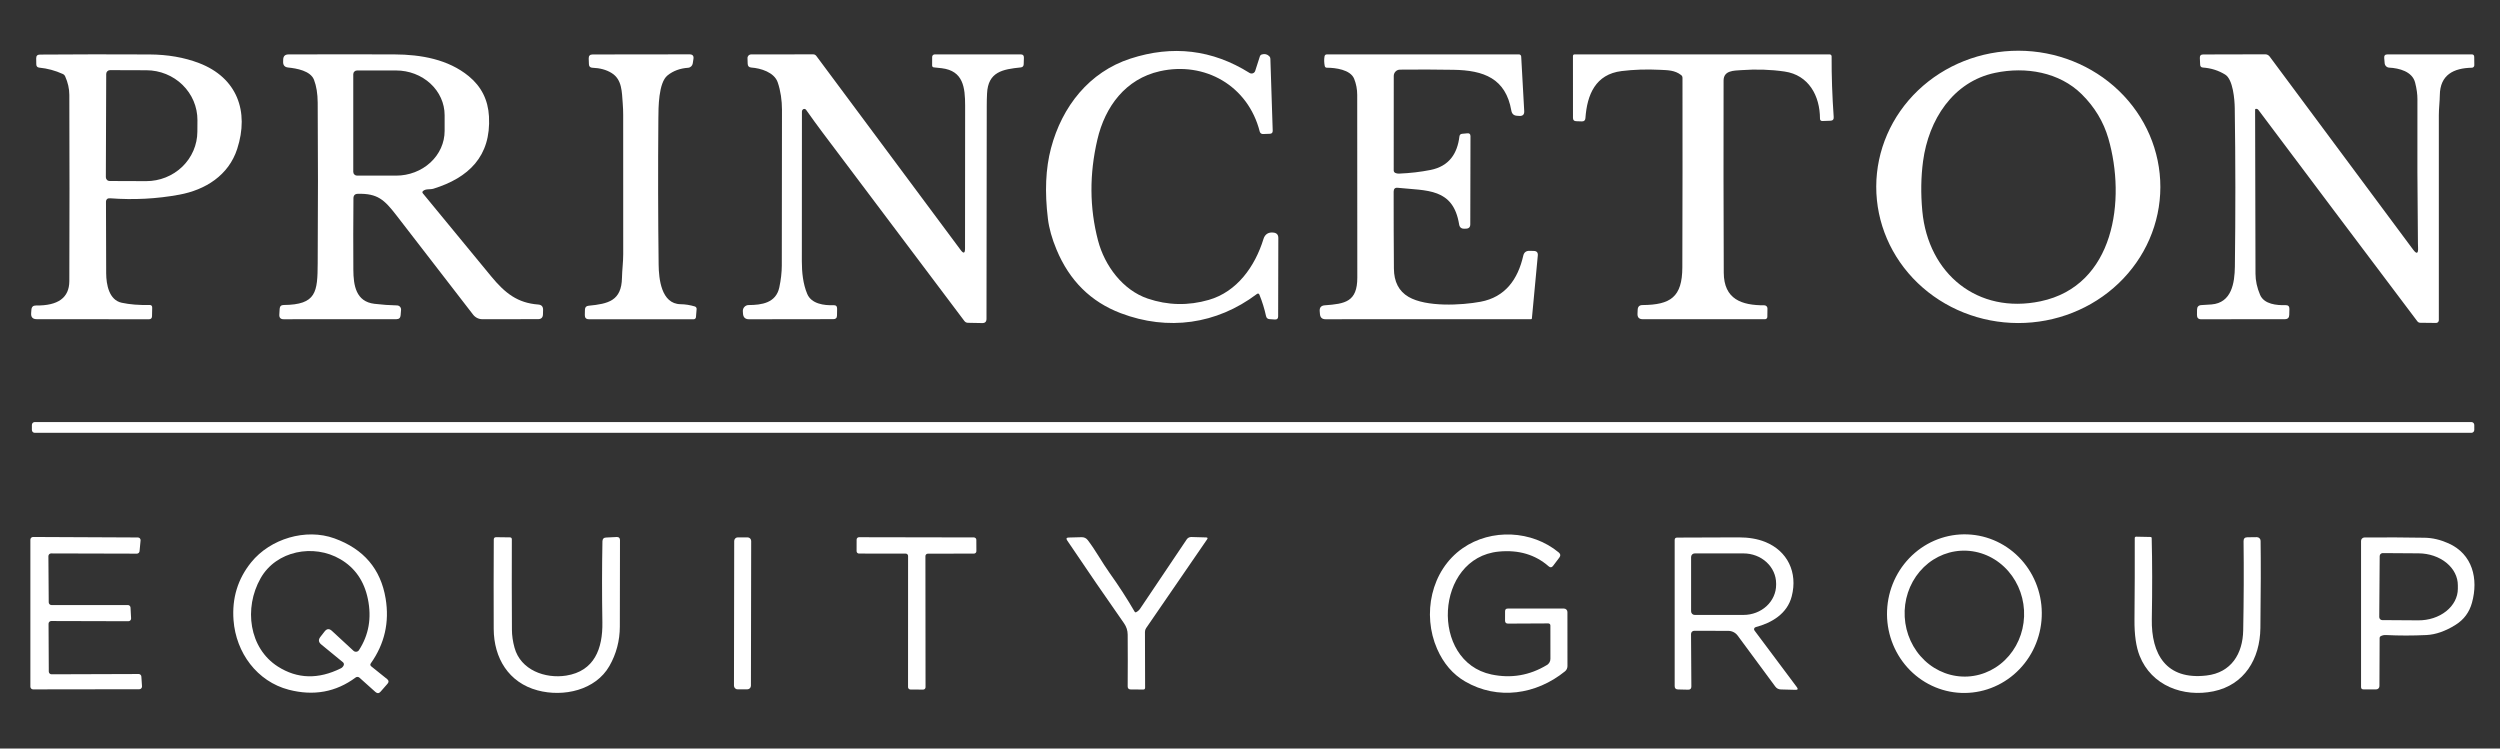
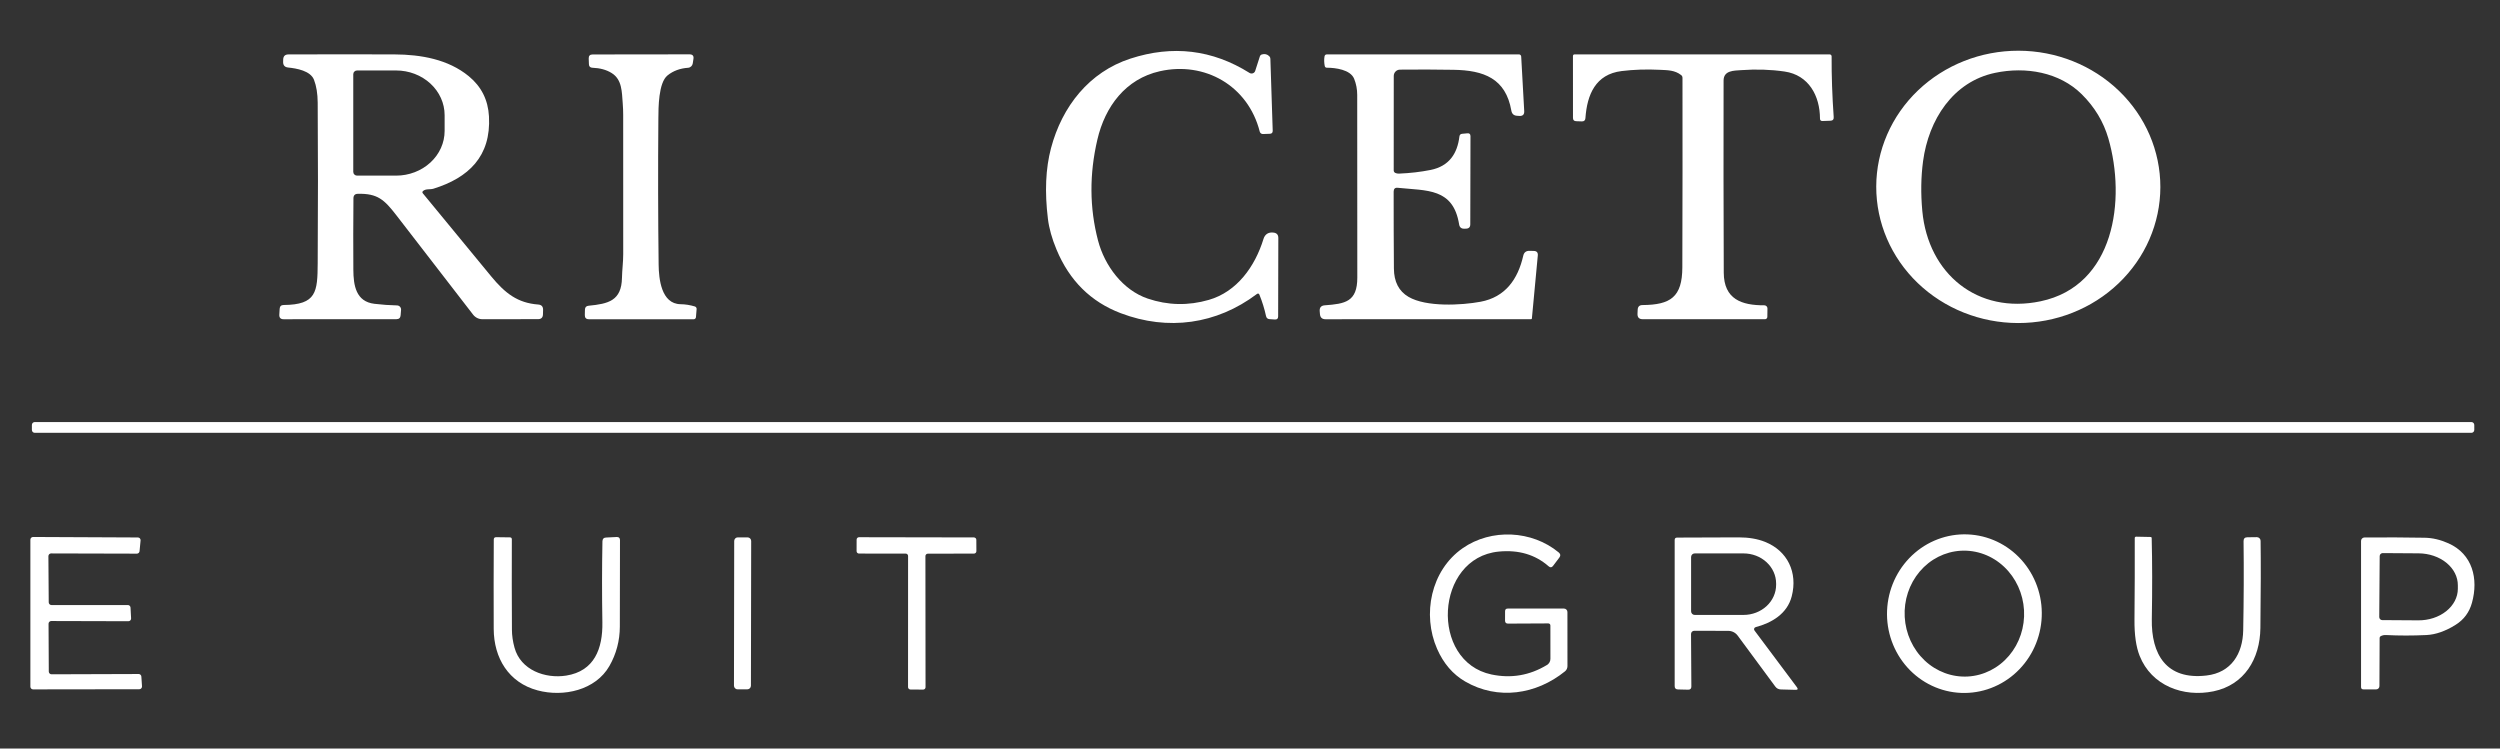
<svg xmlns="http://www.w3.org/2000/svg" width="167" height="50" viewBox="0 0 167 50" fill="none">
  <rect x="0" y="0" width="167" height="50" fill="#333333" stroke="none" />
  <path d="M83.954 19.644C81.263 21.669 78.016 22.116 74.87 20.923C72.872 20.165 71.441 18.75 70.578 16.677C70.27 15.94 70.078 15.253 70.001 14.618C69.78 12.82 69.849 11.247 70.207 9.898C70.947 7.104 72.762 4.811 75.507 3.917C78.331 2.997 80.985 3.315 83.47 4.872C83.503 4.893 83.54 4.906 83.579 4.91C83.618 4.914 83.657 4.909 83.693 4.895C83.73 4.882 83.763 4.86 83.79 4.832C83.817 4.803 83.837 4.769 83.849 4.732L84.157 3.772C84.18 3.702 84.227 3.657 84.297 3.636C84.485 3.581 84.648 3.62 84.787 3.754C84.835 3.801 84.86 3.858 84.861 3.925L85.017 8.728C85.022 8.863 84.958 8.933 84.823 8.937L84.365 8.953C84.317 8.955 84.269 8.94 84.23 8.911C84.191 8.881 84.163 8.84 84.151 8.793C83.369 5.715 80.473 4.085 77.478 4.758C75.194 5.27 73.819 7.112 73.305 9.323C72.764 11.639 72.778 13.885 73.347 16.061C73.789 17.756 75.007 19.382 76.667 19.945C78.013 20.4 79.374 20.43 80.751 20.032C82.623 19.492 83.833 17.811 84.402 15.957C84.5 15.64 84.746 15.49 85.083 15.539C85.289 15.567 85.392 15.686 85.392 15.896L85.38 21.14C85.378 21.285 85.306 21.353 85.162 21.343L84.807 21.319C84.678 21.311 84.599 21.243 84.571 21.114C84.469 20.641 84.323 20.168 84.133 19.695C84.096 19.6 84.036 19.583 83.954 19.644Z" fill="white" />
  <path d="M144.312 12.501C144.308 14.913 143.304 17.224 141.521 18.927C139.739 20.63 137.323 21.584 134.806 21.579C132.29 21.575 129.878 20.612 128.101 18.904C126.324 17.195 125.329 14.879 125.333 12.467C125.337 10.055 126.341 7.743 128.123 6.04C129.906 4.338 132.321 3.384 134.838 3.388C137.355 3.393 139.767 4.355 141.543 6.064C143.32 7.773 144.316 10.088 144.312 12.501ZM133.273 4.866C130.452 5.457 128.832 8.008 128.461 10.764C128.32 11.82 128.303 12.929 128.41 14.091C128.8 18.295 132.107 21.008 136.309 20.126C141.262 19.085 142.023 13.339 140.839 9.248C140.517 8.137 139.926 7.154 139.064 6.299C137.569 4.815 135.312 4.437 133.273 4.866Z" fill="white" />
-   <path d="M7.16 13.291C7.135 13.313 7.114 13.341 7.101 13.371C7.087 13.402 7.079 13.436 7.079 13.47C7.083 15.112 7.088 16.711 7.093 18.266C7.098 19.01 7.283 20.043 8.132 20.224C8.675 20.34 9.293 20.39 9.986 20.372C10.109 20.369 10.17 20.43 10.167 20.553L10.155 21.124C10.151 21.259 10.082 21.327 9.947 21.327L2.453 21.321C2.184 21.321 2.06 21.186 2.081 20.917L2.098 20.687C2.112 20.497 2.215 20.404 2.404 20.407C3.885 20.427 4.627 19.884 4.631 18.779C4.646 14.688 4.646 10.54 4.631 6.335C4.629 5.922 4.537 5.512 4.354 5.104C4.321 5.029 4.267 4.975 4.193 4.941C3.694 4.713 3.172 4.573 2.626 4.518C2.494 4.505 2.427 4.432 2.424 4.299L2.418 3.9C2.414 3.732 2.496 3.648 2.664 3.646C5.034 3.627 7.477 3.625 9.994 3.638C11.207 3.645 12.305 3.836 13.289 4.211C15.839 5.185 16.658 7.439 15.845 9.947C15.274 11.713 13.721 12.685 11.97 13.006C10.47 13.283 8.934 13.363 7.362 13.246C7.268 13.239 7.2 13.254 7.16 13.291ZM7.095 4.939L7.071 11.837C7.071 11.905 7.098 11.969 7.145 12.017C7.192 12.065 7.257 12.091 7.323 12.091L9.76 12.1C10.665 12.102 11.534 11.756 12.177 11.136C12.819 10.515 13.181 9.673 13.184 8.793L13.189 8.024C13.19 7.588 13.103 7.156 12.933 6.753C12.763 6.35 12.512 5.983 12.196 5.673C11.88 5.364 11.504 5.118 11.09 4.95C10.677 4.782 10.233 4.694 9.784 4.693L7.348 4.685C7.281 4.685 7.217 4.712 7.169 4.759C7.122 4.807 7.095 4.872 7.095 4.939Z" fill="white" />
  <path d="M28.259 12.76C28.205 12.809 28.202 12.862 28.249 12.919C29.818 14.827 31.339 16.674 32.811 18.461C33.747 19.596 34.578 20.24 35.957 20.343C36.177 20.361 36.283 20.481 36.278 20.703L36.27 20.996C36.265 21.211 36.155 21.319 35.941 21.319L32.22 21.323C32.101 21.323 31.984 21.296 31.877 21.243C31.77 21.19 31.676 21.113 31.603 21.018C29.893 18.795 28.183 16.581 26.474 14.376C25.673 13.341 25.219 12.913 23.902 12.947C23.709 12.951 23.611 13.051 23.61 13.246C23.595 14.864 23.593 16.458 23.604 18.029C23.612 19.059 23.771 20.148 25.014 20.295C25.529 20.356 26.033 20.392 26.526 20.402C26.563 20.403 26.599 20.412 26.633 20.427C26.666 20.442 26.696 20.464 26.721 20.492C26.746 20.52 26.765 20.552 26.777 20.587C26.789 20.623 26.793 20.66 26.791 20.697L26.762 21.059C26.749 21.234 26.655 21.321 26.482 21.321L18.945 21.325C18.743 21.325 18.648 21.224 18.658 21.02L18.681 20.63C18.691 20.461 18.78 20.375 18.947 20.374C21.147 20.356 21.21 19.5 21.222 17.587C21.246 13.83 21.246 10.254 21.222 6.86C21.218 6.257 21.136 5.748 20.976 5.333C20.744 4.726 19.808 4.567 19.245 4.51C19.017 4.486 18.906 4.358 18.913 4.126L18.917 3.976C18.925 3.751 19.04 3.638 19.264 3.636C21.541 3.627 23.9 3.626 26.341 3.634C28.134 3.642 29.941 3.965 31.312 5.089C32.153 5.778 32.603 6.673 32.664 7.776C32.811 10.457 31.286 11.88 28.959 12.604C28.721 12.677 28.444 12.594 28.259 12.76ZM23.598 4.961V11.478C23.598 11.545 23.624 11.61 23.672 11.657C23.719 11.705 23.783 11.732 23.85 11.732H26.458C27.318 11.732 28.143 11.417 28.751 10.857C29.359 10.297 29.701 9.538 29.701 8.746V7.693C29.701 6.901 29.359 6.142 28.751 5.582C28.143 5.022 27.318 4.707 26.458 4.707H23.85C23.783 4.707 23.719 4.734 23.672 4.782C23.624 4.829 23.598 4.894 23.598 4.961Z" fill="white" />
  <path d="M40.85 4.874C40.505 4.661 40.08 4.545 39.576 4.526C39.424 4.521 39.345 4.442 39.34 4.289L39.326 3.909C39.32 3.728 39.407 3.638 39.586 3.638L46.06 3.63C46.267 3.63 46.355 3.732 46.322 3.937L46.276 4.238C46.264 4.315 46.226 4.385 46.169 4.438C46.112 4.491 46.039 4.523 45.961 4.528C45.425 4.565 44.968 4.734 44.592 5.037C43.979 5.53 43.985 7.207 43.979 7.927C43.952 11.248 43.958 14.499 43.997 17.681C44.009 18.608 44.164 20.305 45.465 20.321C45.784 20.326 46.1 20.377 46.415 20.471C46.452 20.483 46.483 20.506 46.505 20.537C46.527 20.569 46.537 20.606 46.534 20.644L46.49 21.187C46.486 21.225 46.469 21.261 46.441 21.287C46.414 21.313 46.378 21.327 46.34 21.327L39.338 21.325C39.152 21.325 39.062 21.232 39.066 21.045L39.074 20.689C39.076 20.526 39.158 20.438 39.318 20.423C40.641 20.295 41.518 20.091 41.548 18.559C41.558 18.03 41.631 17.512 41.631 16.978C41.636 13.842 41.636 10.742 41.629 7.679C41.629 7.424 41.619 7.169 41.599 6.913C41.536 6.144 41.566 5.313 40.85 4.874Z" fill="white" />
-   <path d="M53.628 7.315C53.589 7.35 53.569 7.396 53.569 7.451C53.57 10.594 53.568 13.928 53.563 17.453C53.563 18.183 53.64 18.963 53.922 19.632C54.2 20.301 55.053 20.411 55.677 20.386C55.842 20.379 55.923 20.459 55.919 20.626L55.911 21.083C55.907 21.241 55.827 21.319 55.671 21.319L50.033 21.327C49.782 21.327 49.648 21.201 49.632 20.947L49.622 20.793C49.619 20.74 49.626 20.686 49.644 20.636C49.662 20.586 49.69 20.54 49.726 20.502C49.762 20.463 49.806 20.432 49.854 20.41C49.902 20.389 49.954 20.378 50.007 20.378C50.877 20.374 51.834 20.242 52.058 19.199C52.167 18.686 52.222 18.199 52.224 17.74C52.232 14.444 52.236 10.973 52.236 7.325C52.236 6.722 52.145 6.061 51.952 5.502C51.722 4.829 50.818 4.557 50.187 4.512C50.029 4.501 49.949 4.417 49.945 4.258L49.933 3.882C49.932 3.85 49.937 3.819 49.949 3.789C49.961 3.759 49.978 3.732 50 3.709C50.022 3.686 50.049 3.668 50.078 3.656C50.107 3.643 50.139 3.636 50.171 3.636L54.315 3.63C54.407 3.63 54.48 3.667 54.535 3.742L64.168 16.695C64.366 16.962 64.464 16.929 64.464 16.596C64.464 13.365 64.466 10.188 64.471 7.063C64.471 5.833 64.345 4.734 62.911 4.557C62.734 4.535 62.555 4.516 62.375 4.5C62.345 4.497 62.317 4.483 62.297 4.461C62.276 4.438 62.265 4.409 62.266 4.378L62.268 3.803C62.268 3.758 62.286 3.715 62.317 3.684C62.348 3.652 62.391 3.634 62.435 3.634L68.178 3.632C68.329 3.632 68.403 3.709 68.397 3.862L68.383 4.291C68.379 4.419 68.313 4.49 68.186 4.504C66.996 4.628 66.001 4.785 65.935 6.248C65.921 6.526 65.915 6.797 65.915 7.063C65.904 11.732 65.898 16.477 65.898 21.297C65.898 21.491 65.802 21.585 65.61 21.581L64.654 21.563C64.609 21.562 64.564 21.551 64.524 21.531C64.484 21.511 64.449 21.481 64.422 21.445C61.319 17.326 58.154 13.12 54.928 8.827C54.572 8.352 54.212 7.855 53.847 7.337C53.835 7.32 53.82 7.306 53.801 7.295C53.783 7.285 53.763 7.278 53.742 7.276C53.722 7.274 53.701 7.276 53.681 7.283C53.661 7.29 53.643 7.301 53.628 7.315Z" fill="white" />
  <path d="M93.205 11.551C93.281 11.585 93.361 11.6 93.445 11.598C94.189 11.568 94.895 11.486 95.565 11.352C96.791 11.106 97.35 10.272 97.489 9.118C97.501 9.007 97.563 8.947 97.673 8.937L98.02 8.905C98.158 8.891 98.228 8.955 98.228 9.096L98.215 14.98C98.215 15.172 98.12 15.27 97.929 15.274L97.816 15.278C97.617 15.283 97.501 15.186 97.469 14.988C97.072 12.543 95.307 12.748 93.375 12.545C93.191 12.524 93.098 12.608 93.096 12.797C93.095 14.512 93.1 16.225 93.113 17.935C93.118 18.823 93.444 19.455 94.091 19.831C95.273 20.522 97.624 20.394 98.901 20.157C100.555 19.848 101.396 18.654 101.753 17.083C101.803 16.861 101.941 16.752 102.168 16.756L102.453 16.762C102.653 16.766 102.744 16.869 102.725 17.069L102.33 21.274C102.329 21.287 102.323 21.299 102.314 21.308C102.304 21.316 102.292 21.321 102.279 21.321L88.542 21.325C88.316 21.325 88.193 21.212 88.173 20.986L88.157 20.799C88.134 20.548 88.247 20.413 88.496 20.394C89.847 20.295 90.67 20.167 90.668 18.543C90.664 14.373 90.662 10.305 90.662 6.337C90.662 5.963 90.594 5.606 90.458 5.266C90.212 4.648 89.198 4.524 88.637 4.524C88.556 4.524 88.508 4.484 88.492 4.404C88.448 4.178 88.443 3.967 88.478 3.77C88.494 3.68 88.548 3.634 88.639 3.634L101.465 3.632C101.503 3.632 101.541 3.647 101.569 3.674C101.597 3.701 101.614 3.737 101.616 3.776L101.818 7.421C101.83 7.648 101.723 7.756 101.497 7.744L101.34 7.734C101.123 7.722 100.996 7.608 100.958 7.392C100.583 5.234 99.111 4.695 97.098 4.663C95.921 4.642 94.727 4.639 93.514 4.652C93.404 4.654 93.3 4.698 93.223 4.777C93.146 4.855 93.103 4.961 93.103 5.071L93.1 11.386C93.1 11.421 93.11 11.454 93.129 11.484C93.147 11.513 93.174 11.536 93.205 11.551Z" fill="white" />
  <path d="M112.299 5.014C111.874 4.683 111.412 4.689 110.873 4.663C109.987 4.619 109.14 4.647 108.33 4.746C106.579 4.959 106.017 6.323 105.906 7.892C105.895 8.043 105.814 8.115 105.664 8.11L105.285 8.096C105.145 8.09 105.075 8.018 105.075 7.878L105.073 3.75C105.073 3.671 105.113 3.632 105.192 3.632L122.225 3.634C122.241 3.634 122.258 3.637 122.273 3.644C122.289 3.65 122.303 3.66 122.314 3.672C122.326 3.684 122.336 3.698 122.342 3.713C122.348 3.729 122.352 3.745 122.352 3.762C122.346 5.074 122.393 6.426 122.491 7.819C122.503 7.978 122.43 8.06 122.271 8.065L121.745 8.083C121.632 8.087 121.575 8.033 121.575 7.919C121.571 6.404 120.825 5.012 119.209 4.778C118.29 4.644 117.326 4.613 116.317 4.685C115.823 4.72 115.135 4.699 115.135 5.386C115.126 9.766 115.13 14.041 115.147 18.211C115.155 19.996 116.347 20.4 117.858 20.394C117.885 20.394 117.913 20.4 117.938 20.41C117.963 20.421 117.986 20.436 118.006 20.456C118.025 20.475 118.04 20.498 118.051 20.524C118.061 20.549 118.066 20.576 118.066 20.604L118.058 21.173C118.057 21.213 118.041 21.251 118.012 21.279C117.983 21.307 117.945 21.323 117.904 21.323H109.734C109.491 21.323 109.374 21.201 109.385 20.955L109.397 20.689C109.407 20.483 109.513 20.379 109.718 20.378C111.587 20.364 112.374 19.848 112.38 17.86C112.394 13.511 112.397 9.292 112.39 5.201C112.39 5.124 112.36 5.062 112.299 5.014Z" fill="white" />
-   <path d="M150.683 7.274C150.671 7.277 150.661 7.283 150.653 7.293C150.645 7.303 150.641 7.315 150.641 7.327C150.645 11.013 150.654 14.665 150.667 18.282C150.668 18.75 150.771 19.221 150.974 19.697C151.246 20.331 152.095 20.4 152.678 20.384C152.851 20.379 152.936 20.463 152.932 20.636L152.922 21.035C152.917 21.224 152.82 21.32 152.632 21.321L147.039 21.327C146.849 21.329 146.756 21.233 146.758 21.041L146.762 20.685C146.765 20.491 146.862 20.39 147.053 20.38C147.275 20.371 147.5 20.356 147.728 20.337C149.076 20.23 149.275 18.898 149.29 17.811C149.335 14.283 149.333 10.751 149.281 7.215C149.273 6.652 149.168 5.311 148.644 4.984C148.199 4.709 147.703 4.551 147.156 4.512C147.037 4.504 146.975 4.44 146.97 4.321L146.95 3.874C146.942 3.717 147.016 3.638 147.172 3.638L151.321 3.628C151.377 3.628 151.432 3.641 151.483 3.667C151.533 3.692 151.577 3.729 151.611 3.774L161.193 16.671C161.433 16.992 161.544 16.952 161.526 16.551C161.522 16.453 161.519 16.356 161.518 16.26C161.482 13.102 161.47 9.89 161.484 6.624C161.485 6.297 161.435 5.931 161.332 5.524C161.143 4.77 160.257 4.553 159.598 4.518C159.521 4.514 159.448 4.482 159.392 4.428C159.336 4.374 159.302 4.301 159.295 4.224L159.265 3.87C159.252 3.713 159.324 3.634 159.481 3.634L165.11 3.632C165.22 3.632 165.276 3.688 165.278 3.801L165.284 4.358C165.284 4.379 165.28 4.401 165.272 4.421C165.264 4.441 165.252 4.459 165.237 4.475C165.222 4.49 165.204 4.503 165.185 4.511C165.165 4.52 165.144 4.524 165.122 4.524C163.896 4.547 162.996 5.004 162.98 6.354C162.974 6.803 162.914 7.244 162.914 7.693C162.911 12.262 162.911 16.828 162.914 21.39C162.914 21.415 162.909 21.439 162.9 21.461C162.89 21.484 162.876 21.504 162.859 21.521C162.842 21.538 162.821 21.552 162.799 21.56C162.776 21.569 162.752 21.574 162.728 21.573L161.679 21.561C161.593 21.561 161.525 21.526 161.474 21.457C157.96 16.797 154.424 12.094 150.865 7.348C150.819 7.287 150.758 7.262 150.683 7.274Z" fill="white" />
  <path d="M165.09 28.193H2.321C2.216 28.193 2.13 28.28 2.13 28.386V28.72C2.13 28.826 2.216 28.913 2.321 28.913H165.09C165.196 28.913 165.282 28.826 165.282 28.72V28.386C165.282 28.28 165.196 28.193 165.09 28.193Z" fill="white" />
-   <path d="M24.802 44.514L25.861 45.364C25.976 45.457 25.985 45.56 25.887 45.673L25.427 46.199C25.318 46.327 25.201 46.334 25.076 46.222L24.009 45.266C23.975 45.236 23.932 45.219 23.887 45.217C23.842 45.214 23.798 45.228 23.761 45.254C22.436 46.238 20.946 46.502 19.294 46.075C17.176 45.526 15.762 43.606 15.599 41.423C15.49 39.957 15.884 38.669 16.781 37.561C18.055 35.988 20.425 35.27 22.343 35.965C24.296 36.673 25.435 38.011 25.76 39.982C26.022 41.566 25.693 43.008 24.772 44.309C24.718 44.386 24.728 44.455 24.802 44.514ZM21.401 42.545L21.684 42.181C21.832 41.991 21.994 41.978 22.17 42.14L23.614 43.474C23.64 43.498 23.671 43.516 23.704 43.526C23.737 43.537 23.773 43.541 23.808 43.536C23.842 43.532 23.876 43.52 23.905 43.502C23.935 43.483 23.96 43.458 23.979 43.429C24.635 42.417 24.834 41.281 24.576 40.02C24.33 38.816 23.715 37.927 22.733 37.354C20.95 36.311 18.453 36.782 17.408 38.628C16.274 40.628 16.64 43.301 18.562 44.526C19.86 45.353 21.263 45.392 22.769 44.644C22.855 44.601 22.918 44.534 22.959 44.443C22.974 44.408 22.977 44.369 22.968 44.332C22.958 44.295 22.938 44.262 22.908 44.238L21.458 43.049C21.275 42.9 21.256 42.732 21.401 42.545Z" fill="white" />
  <path d="M103.566 41.781C103.566 41.762 103.563 41.745 103.556 41.728C103.549 41.711 103.539 41.696 103.526 41.684C103.513 41.671 103.498 41.661 103.481 41.654C103.465 41.647 103.447 41.644 103.429 41.644L100.736 41.657C100.603 41.657 100.537 41.589 100.537 41.455L100.539 40.831C100.539 40.712 100.598 40.652 100.716 40.652H104.476C104.536 40.652 104.594 40.677 104.637 40.72C104.68 40.763 104.704 40.821 104.704 40.882L104.706 44.5C104.706 44.566 104.691 44.632 104.662 44.692C104.634 44.752 104.592 44.804 104.54 44.846C102.626 46.4 100.047 46.787 97.873 45.524C97.051 45.046 96.426 44.32 95.999 43.346C94.99 41.043 95.579 38.104 97.705 36.622C99.615 35.291 102.336 35.423 104.121 36.902C104.245 37.005 104.258 37.121 104.161 37.25L103.744 37.801C103.658 37.916 103.56 37.926 103.451 37.831C102.554 37.045 101.442 36.717 100.113 36.846C95.847 37.262 95.497 44.183 99.629 45.055C100.944 45.331 102.18 45.12 103.336 44.421C103.408 44.378 103.466 44.317 103.507 44.245C103.548 44.172 103.569 44.09 103.568 44.006L103.566 41.781Z" fill="white" />
  <path d="M130.755 46.27C129.389 46.147 128.129 45.473 127.251 44.396C126.373 43.32 125.949 41.929 126.073 40.529C126.197 39.129 126.859 37.835 127.912 36.932C128.965 36.029 130.324 35.591 131.689 35.714C133.055 35.837 134.315 36.511 135.193 37.587C136.071 38.664 136.495 40.055 136.371 41.455C136.247 42.855 135.586 44.148 134.532 45.051C133.479 45.954 132.12 46.392 130.755 46.27ZM131.453 45.191C132.51 45.131 133.499 44.631 134.203 43.801C134.907 42.972 135.267 41.879 135.205 40.765C135.143 39.651 134.664 38.606 133.873 37.861C133.082 37.115 132.044 36.73 130.987 36.789C129.93 36.849 128.941 37.348 128.237 38.178C127.534 39.008 127.173 40.1 127.235 41.214C127.297 42.328 127.776 43.373 128.567 44.119C129.358 44.865 130.396 45.25 131.453 45.191Z" fill="white" />
  <path d="M142.601 35.939C142.601 35.915 142.611 35.893 142.627 35.876C142.644 35.859 142.667 35.85 142.69 35.85L143.652 35.87C143.705 35.87 143.732 35.896 143.733 35.949C143.773 37.56 143.776 39.362 143.741 41.354C143.699 43.695 144.697 45.441 147.396 45.124C149.05 44.931 149.816 43.667 149.846 42.114C149.885 40.058 149.893 38.069 149.87 36.146C149.869 35.978 149.952 35.893 150.118 35.89C150.511 35.885 150.723 35.882 150.754 35.882C150.787 35.882 150.819 35.887 150.85 35.899C150.88 35.911 150.908 35.929 150.932 35.951C150.955 35.974 150.974 36.001 150.987 36.03C151 36.06 151.007 36.092 151.008 36.124C151.029 37.535 151.025 39.478 150.994 41.955C150.968 44.022 149.921 45.75 147.866 46.179C145.849 46.598 143.715 45.805 142.926 43.805C142.688 43.202 142.574 42.399 142.583 41.396C142.601 39.441 142.607 37.622 142.601 35.939Z" fill="white" />
  <path d="M3.233 37.153L3.255 40.238C3.256 40.285 3.275 40.331 3.309 40.364C3.342 40.398 3.388 40.417 3.435 40.417H8.542C8.587 40.417 8.631 40.435 8.664 40.467C8.697 40.498 8.717 40.542 8.719 40.587L8.757 41.307C8.759 41.331 8.755 41.356 8.747 41.379C8.738 41.402 8.725 41.424 8.709 41.441C8.692 41.459 8.671 41.474 8.649 41.483C8.627 41.493 8.602 41.498 8.578 41.498L3.423 41.484C3.399 41.484 3.375 41.489 3.354 41.498C3.332 41.507 3.312 41.52 3.295 41.538C3.278 41.554 3.265 41.575 3.256 41.597C3.247 41.619 3.243 41.643 3.243 41.667L3.259 44.862C3.259 44.886 3.264 44.909 3.273 44.931C3.282 44.954 3.296 44.974 3.313 44.99C3.329 45.007 3.35 45.02 3.372 45.029C3.394 45.038 3.417 45.043 3.441 45.043L9.264 45.024C9.31 45.024 9.354 45.042 9.387 45.074C9.421 45.105 9.441 45.149 9.443 45.195L9.486 45.848C9.487 45.872 9.484 45.897 9.475 45.921C9.467 45.944 9.454 45.965 9.437 45.983C9.421 46.002 9.4 46.016 9.378 46.026C9.355 46.036 9.331 46.041 9.306 46.041L2.209 46.051C2.161 46.051 2.115 46.032 2.082 45.998C2.048 45.964 2.029 45.918 2.029 45.87V36.051C2.029 36.003 2.048 35.957 2.082 35.923C2.115 35.889 2.161 35.87 2.209 35.87L9.211 35.903C9.236 35.902 9.261 35.907 9.284 35.918C9.307 35.928 9.327 35.943 9.344 35.961C9.361 35.98 9.374 36.002 9.382 36.025C9.39 36.049 9.393 36.075 9.391 36.1L9.322 36.819C9.318 36.864 9.297 36.906 9.264 36.937C9.231 36.967 9.188 36.984 9.143 36.984L3.413 36.969C3.389 36.969 3.365 36.974 3.343 36.983C3.322 36.993 3.302 37.006 3.285 37.023C3.268 37.04 3.255 37.06 3.246 37.083C3.237 37.105 3.233 37.129 3.233 37.153Z" fill="white" />
  <path d="M34.368 43.26C34.776 44.764 36.423 45.35 37.821 45.13C39.705 44.831 40.268 43.329 40.239 41.573C40.208 39.728 40.21 37.922 40.243 36.157C40.247 35.997 40.328 35.913 40.485 35.907L41.195 35.872C41.342 35.865 41.415 35.936 41.415 36.083C41.414 38.114 41.41 40.038 41.405 41.854C41.402 42.802 41.17 43.68 40.709 44.488C39.782 46.11 37.639 46.579 35.915 46.118C33.973 45.602 32.989 43.953 32.98 42.016C32.972 40.005 32.974 38.015 32.984 36.045C32.984 35.936 33.038 35.883 33.146 35.884L34.064 35.896C34.148 35.898 34.191 35.942 34.191 36.029C34.183 38.064 34.185 40.077 34.197 42.067C34.198 42.449 34.255 42.847 34.368 43.26Z" fill="white" />
  <path d="M49.939 35.897L49.286 35.896C49.153 35.895 49.046 36.004 49.045 36.137L49.029 45.804C49.029 45.937 49.136 46.046 49.268 46.046L49.922 46.047C50.054 46.047 50.162 45.939 50.162 45.806L50.179 36.139C50.179 36.006 50.072 35.897 49.939 35.897Z" fill="white" />
  <path d="M60.501 36.98L57.379 36.978C57.358 36.978 57.337 36.974 57.318 36.965C57.299 36.957 57.281 36.946 57.266 36.931C57.252 36.916 57.24 36.898 57.232 36.879C57.224 36.859 57.22 36.838 57.22 36.817L57.222 36.047C57.222 36.004 57.239 35.963 57.268 35.933C57.298 35.903 57.339 35.886 57.381 35.886L65.059 35.9C65.08 35.9 65.101 35.905 65.12 35.913C65.14 35.921 65.157 35.932 65.172 35.947C65.187 35.962 65.199 35.98 65.207 35.999C65.215 36.019 65.219 36.04 65.219 36.061L65.223 36.819C65.223 36.862 65.206 36.903 65.176 36.933C65.146 36.963 65.106 36.98 65.063 36.98L61.978 36.986C61.957 36.986 61.936 36.99 61.917 36.998C61.897 37.006 61.88 37.018 61.865 37.033C61.85 37.048 61.838 37.065 61.83 37.085C61.822 37.104 61.818 37.125 61.818 37.146L61.826 45.904C61.826 45.926 61.822 45.947 61.814 45.966C61.806 45.986 61.794 46.004 61.779 46.019C61.764 46.034 61.746 46.045 61.727 46.053C61.707 46.061 61.686 46.065 61.665 46.065L60.814 46.059C60.772 46.058 60.732 46.041 60.703 46.011C60.673 45.981 60.657 45.941 60.657 45.898L60.66 37.14C60.66 37.098 60.644 37.057 60.614 37.027C60.584 36.997 60.544 36.98 60.501 36.98Z" fill="white" />
-   <path d="M75.896 40.894C76.005 40.837 76.095 40.758 76.165 40.654C77.237 39.068 78.273 37.526 79.273 36.031C79.306 35.981 79.352 35.94 79.405 35.912C79.459 35.885 79.519 35.871 79.579 35.872L80.569 35.9C80.669 35.904 80.691 35.947 80.634 36.029L76.56 41.959C76.509 42.035 76.483 42.119 76.483 42.209L76.493 45.937C76.493 46.02 76.453 46.061 76.372 46.061L75.529 46.055C75.395 46.053 75.328 45.984 75.329 45.848C75.338 44.674 75.338 43.523 75.329 42.394C75.328 42.119 75.246 41.865 75.083 41.632C73.849 39.872 72.584 38.029 71.288 36.102C71.204 35.976 71.238 35.911 71.388 35.907L72.248 35.884C72.421 35.88 72.561 35.947 72.667 36.085C73.198 36.781 73.613 37.563 74.121 38.274C74.732 39.128 75.29 39.992 75.797 40.866C75.807 40.883 75.823 40.895 75.842 40.901C75.86 40.906 75.88 40.904 75.896 40.894Z" fill="white" />
  <path d="M117.275 41.894C117.253 41.9 117.233 41.911 117.216 41.927C117.199 41.942 117.186 41.962 117.178 41.984C117.171 42.005 117.169 42.029 117.172 42.052C117.176 42.075 117.185 42.097 117.199 42.116L120.03 45.902C120.123 46.027 120.093 46.087 119.939 46.081L118.959 46.055C118.805 46.051 118.681 45.986 118.588 45.86L116.077 42.459C116.005 42.361 115.91 42.281 115.802 42.226C115.693 42.171 115.573 42.142 115.452 42.142L113.175 42.136C113.147 42.136 113.119 42.141 113.093 42.152C113.067 42.163 113.043 42.179 113.023 42.199C113.003 42.219 112.987 42.243 112.977 42.269C112.966 42.295 112.961 42.323 112.961 42.352L112.983 45.86C112.983 46.003 112.912 46.074 112.769 46.071L112.088 46.055C111.941 46.052 111.868 45.978 111.868 45.831V36.075C111.868 35.965 111.922 35.911 112.031 35.911C113.424 35.9 114.795 35.895 116.144 35.896C116.815 35.896 117.4 35.996 117.9 36.195C119.411 36.797 120.097 38.242 119.689 39.829C119.389 41.006 118.348 41.608 117.275 41.894ZM112.965 37.209V40.835C112.965 40.9 112.99 40.961 113.035 41.006C113.08 41.052 113.141 41.077 113.205 41.077H116.468C117.046 41.077 117.599 40.865 118.007 40.489C118.415 40.111 118.645 39.6 118.645 39.067V38.978C118.645 38.444 118.415 37.933 118.007 37.556C117.599 37.179 117.046 36.968 116.468 36.968H113.205C113.141 36.968 113.08 36.993 113.035 37.038C112.99 37.084 112.965 37.145 112.965 37.209Z" fill="white" />
  <path d="M159.037 42.494C158.986 42.522 158.96 42.566 158.959 42.624L158.946 45.833C158.946 45.891 158.923 45.947 158.883 45.987C158.842 46.028 158.788 46.051 158.731 46.051H157.88C157.772 46.051 157.718 45.997 157.718 45.89V36.132C157.718 36.072 157.742 36.014 157.784 35.972C157.826 35.929 157.883 35.905 157.942 35.904C159.361 35.892 160.703 35.898 161.968 35.921C162.496 35.93 163.03 36.056 163.569 36.299C165.165 37.018 165.57 38.661 165.128 40.262C164.954 40.896 164.593 41.386 164.047 41.73C163.361 42.161 162.707 42.391 162.085 42.421C161.164 42.465 160.264 42.465 159.386 42.421C159.258 42.414 159.142 42.438 159.037 42.494ZM158.963 37.146L158.934 41.219C158.934 41.246 158.939 41.272 158.949 41.297C158.959 41.321 158.973 41.343 158.991 41.362C159.01 41.381 159.032 41.396 159.056 41.407C159.08 41.417 159.106 41.422 159.132 41.423L161.538 41.439C161.884 41.442 162.226 41.389 162.546 41.285C162.866 41.181 163.158 41.026 163.403 40.831C163.649 40.636 163.845 40.403 163.979 40.146C164.113 39.89 164.183 39.614 164.184 39.335V39.104C164.188 38.541 163.915 38 163.425 37.598C162.935 37.197 162.268 36.969 161.57 36.963L159.164 36.947C159.138 36.947 159.112 36.952 159.088 36.962C159.063 36.971 159.041 36.986 159.023 37.005C159.004 37.023 158.989 37.045 158.979 37.069C158.968 37.094 158.963 37.12 158.963 37.146Z" fill="white" />
</svg>